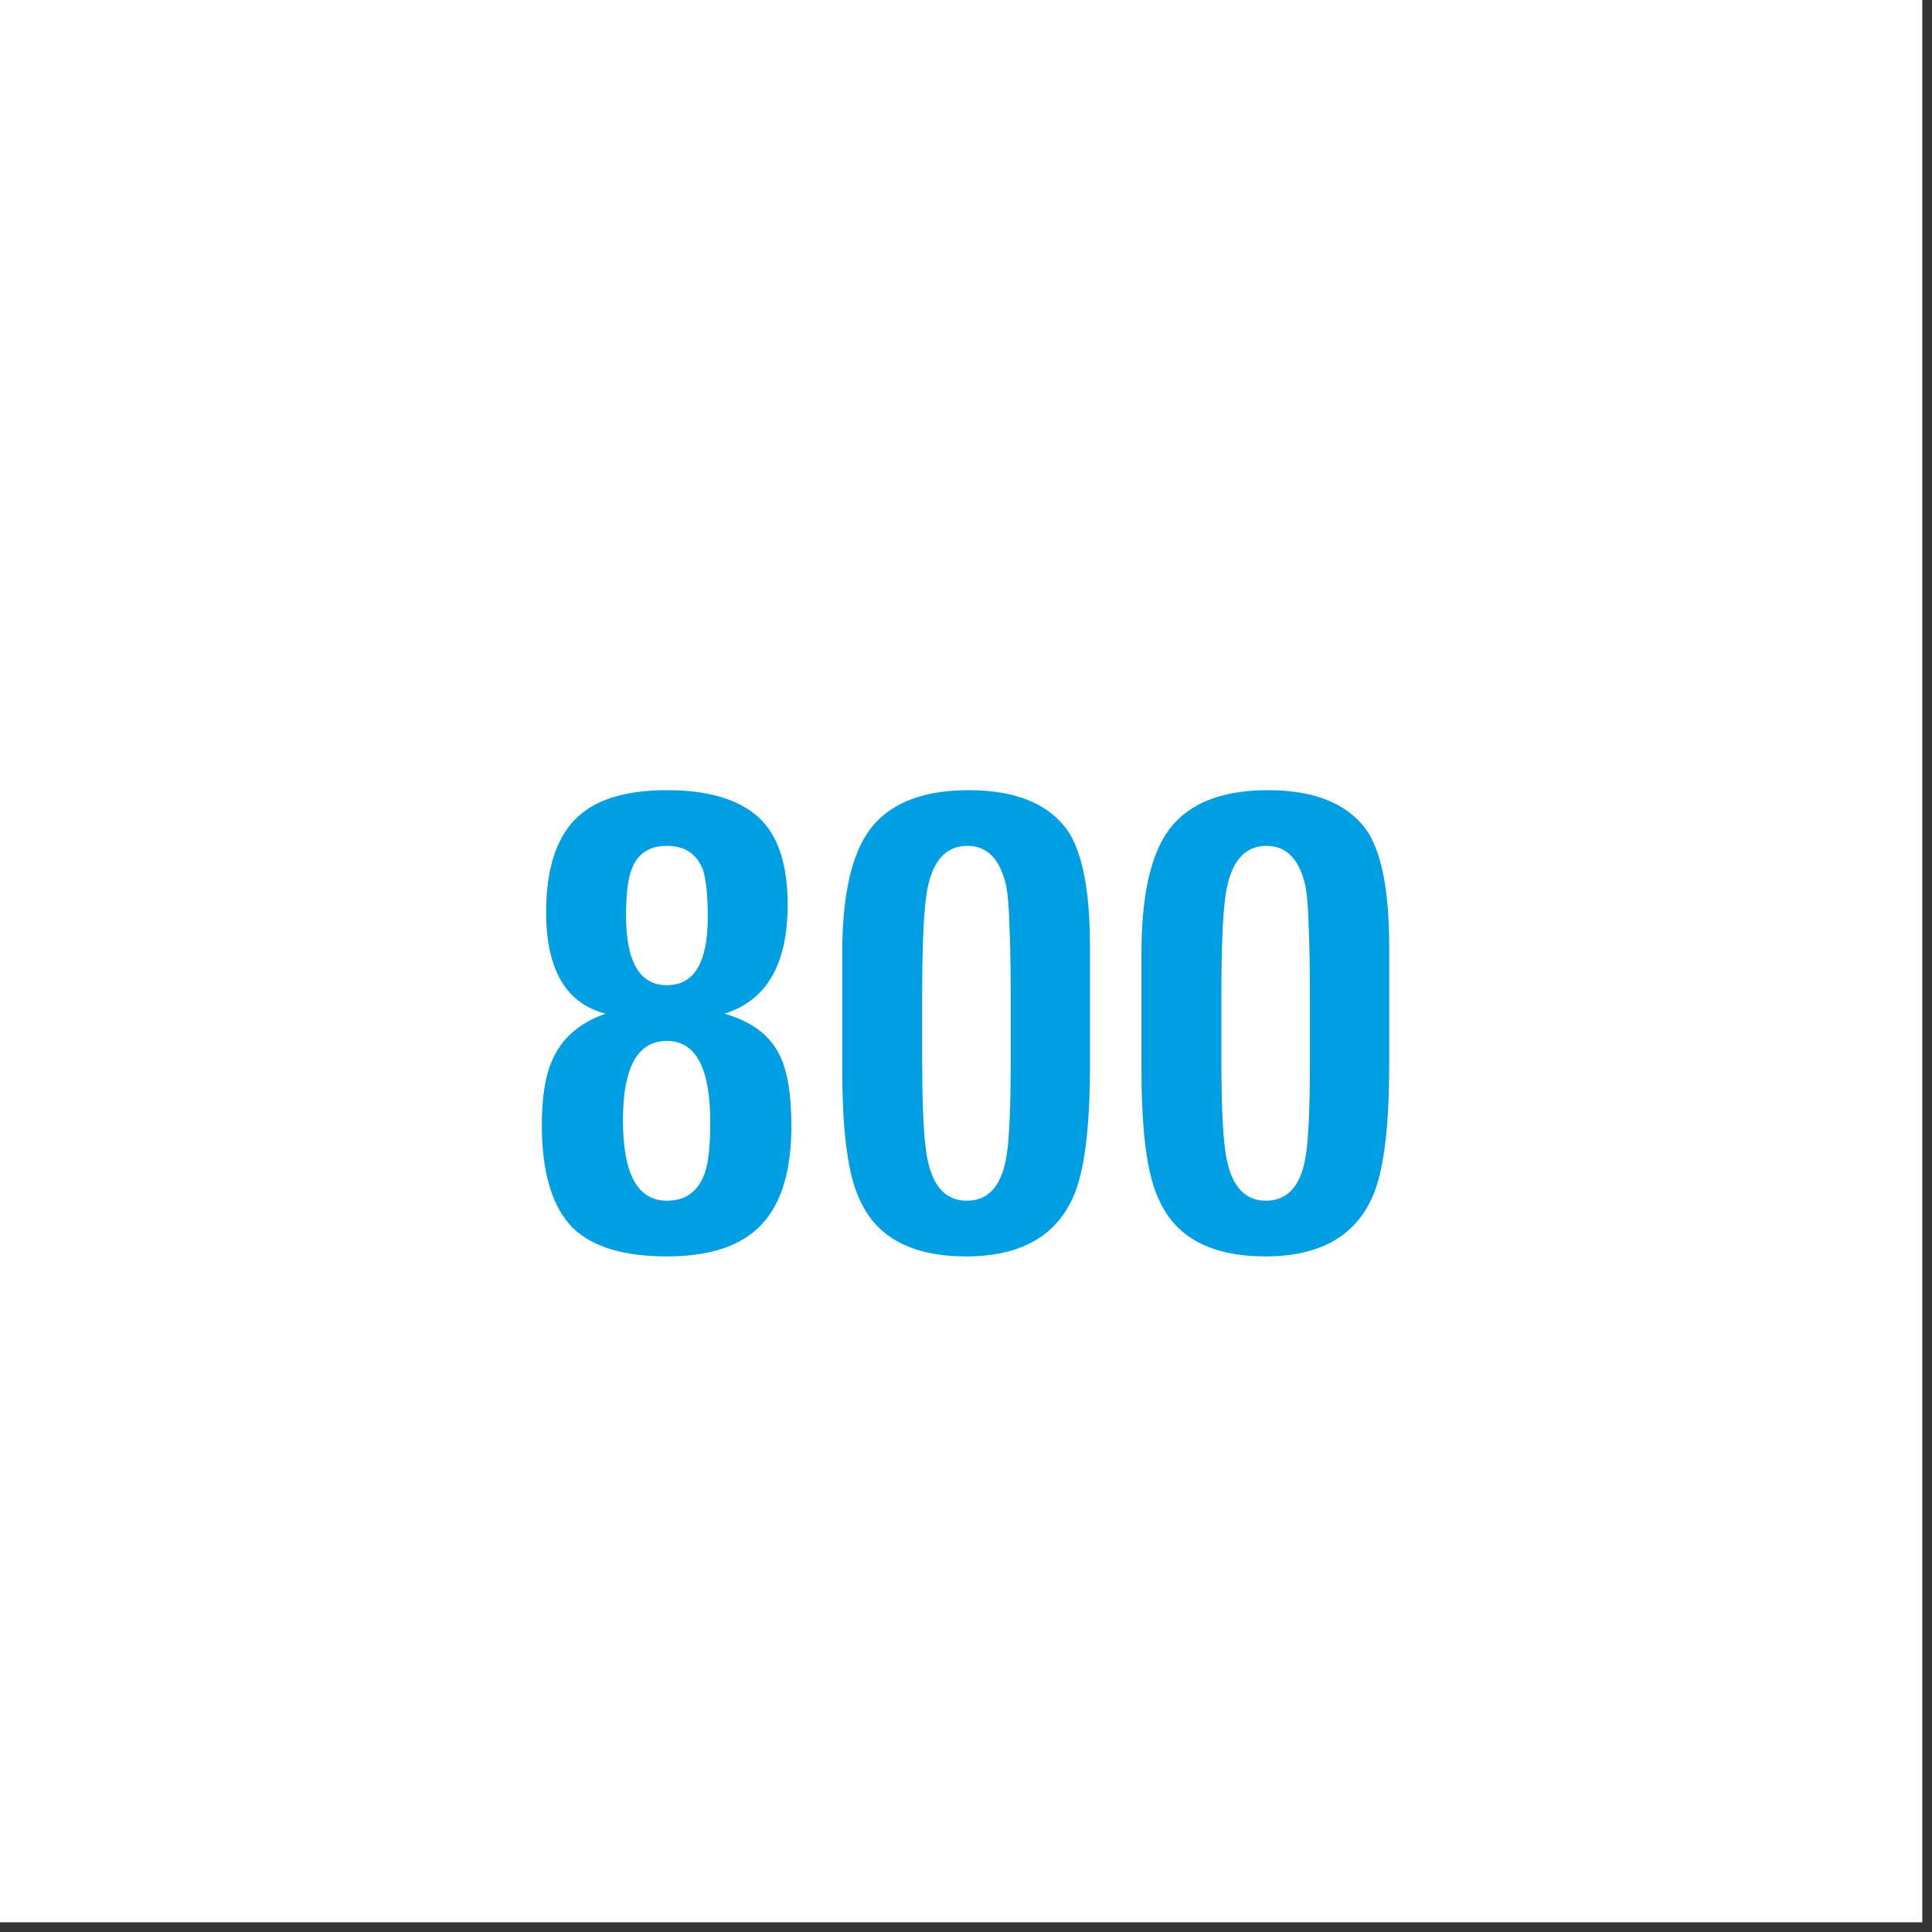
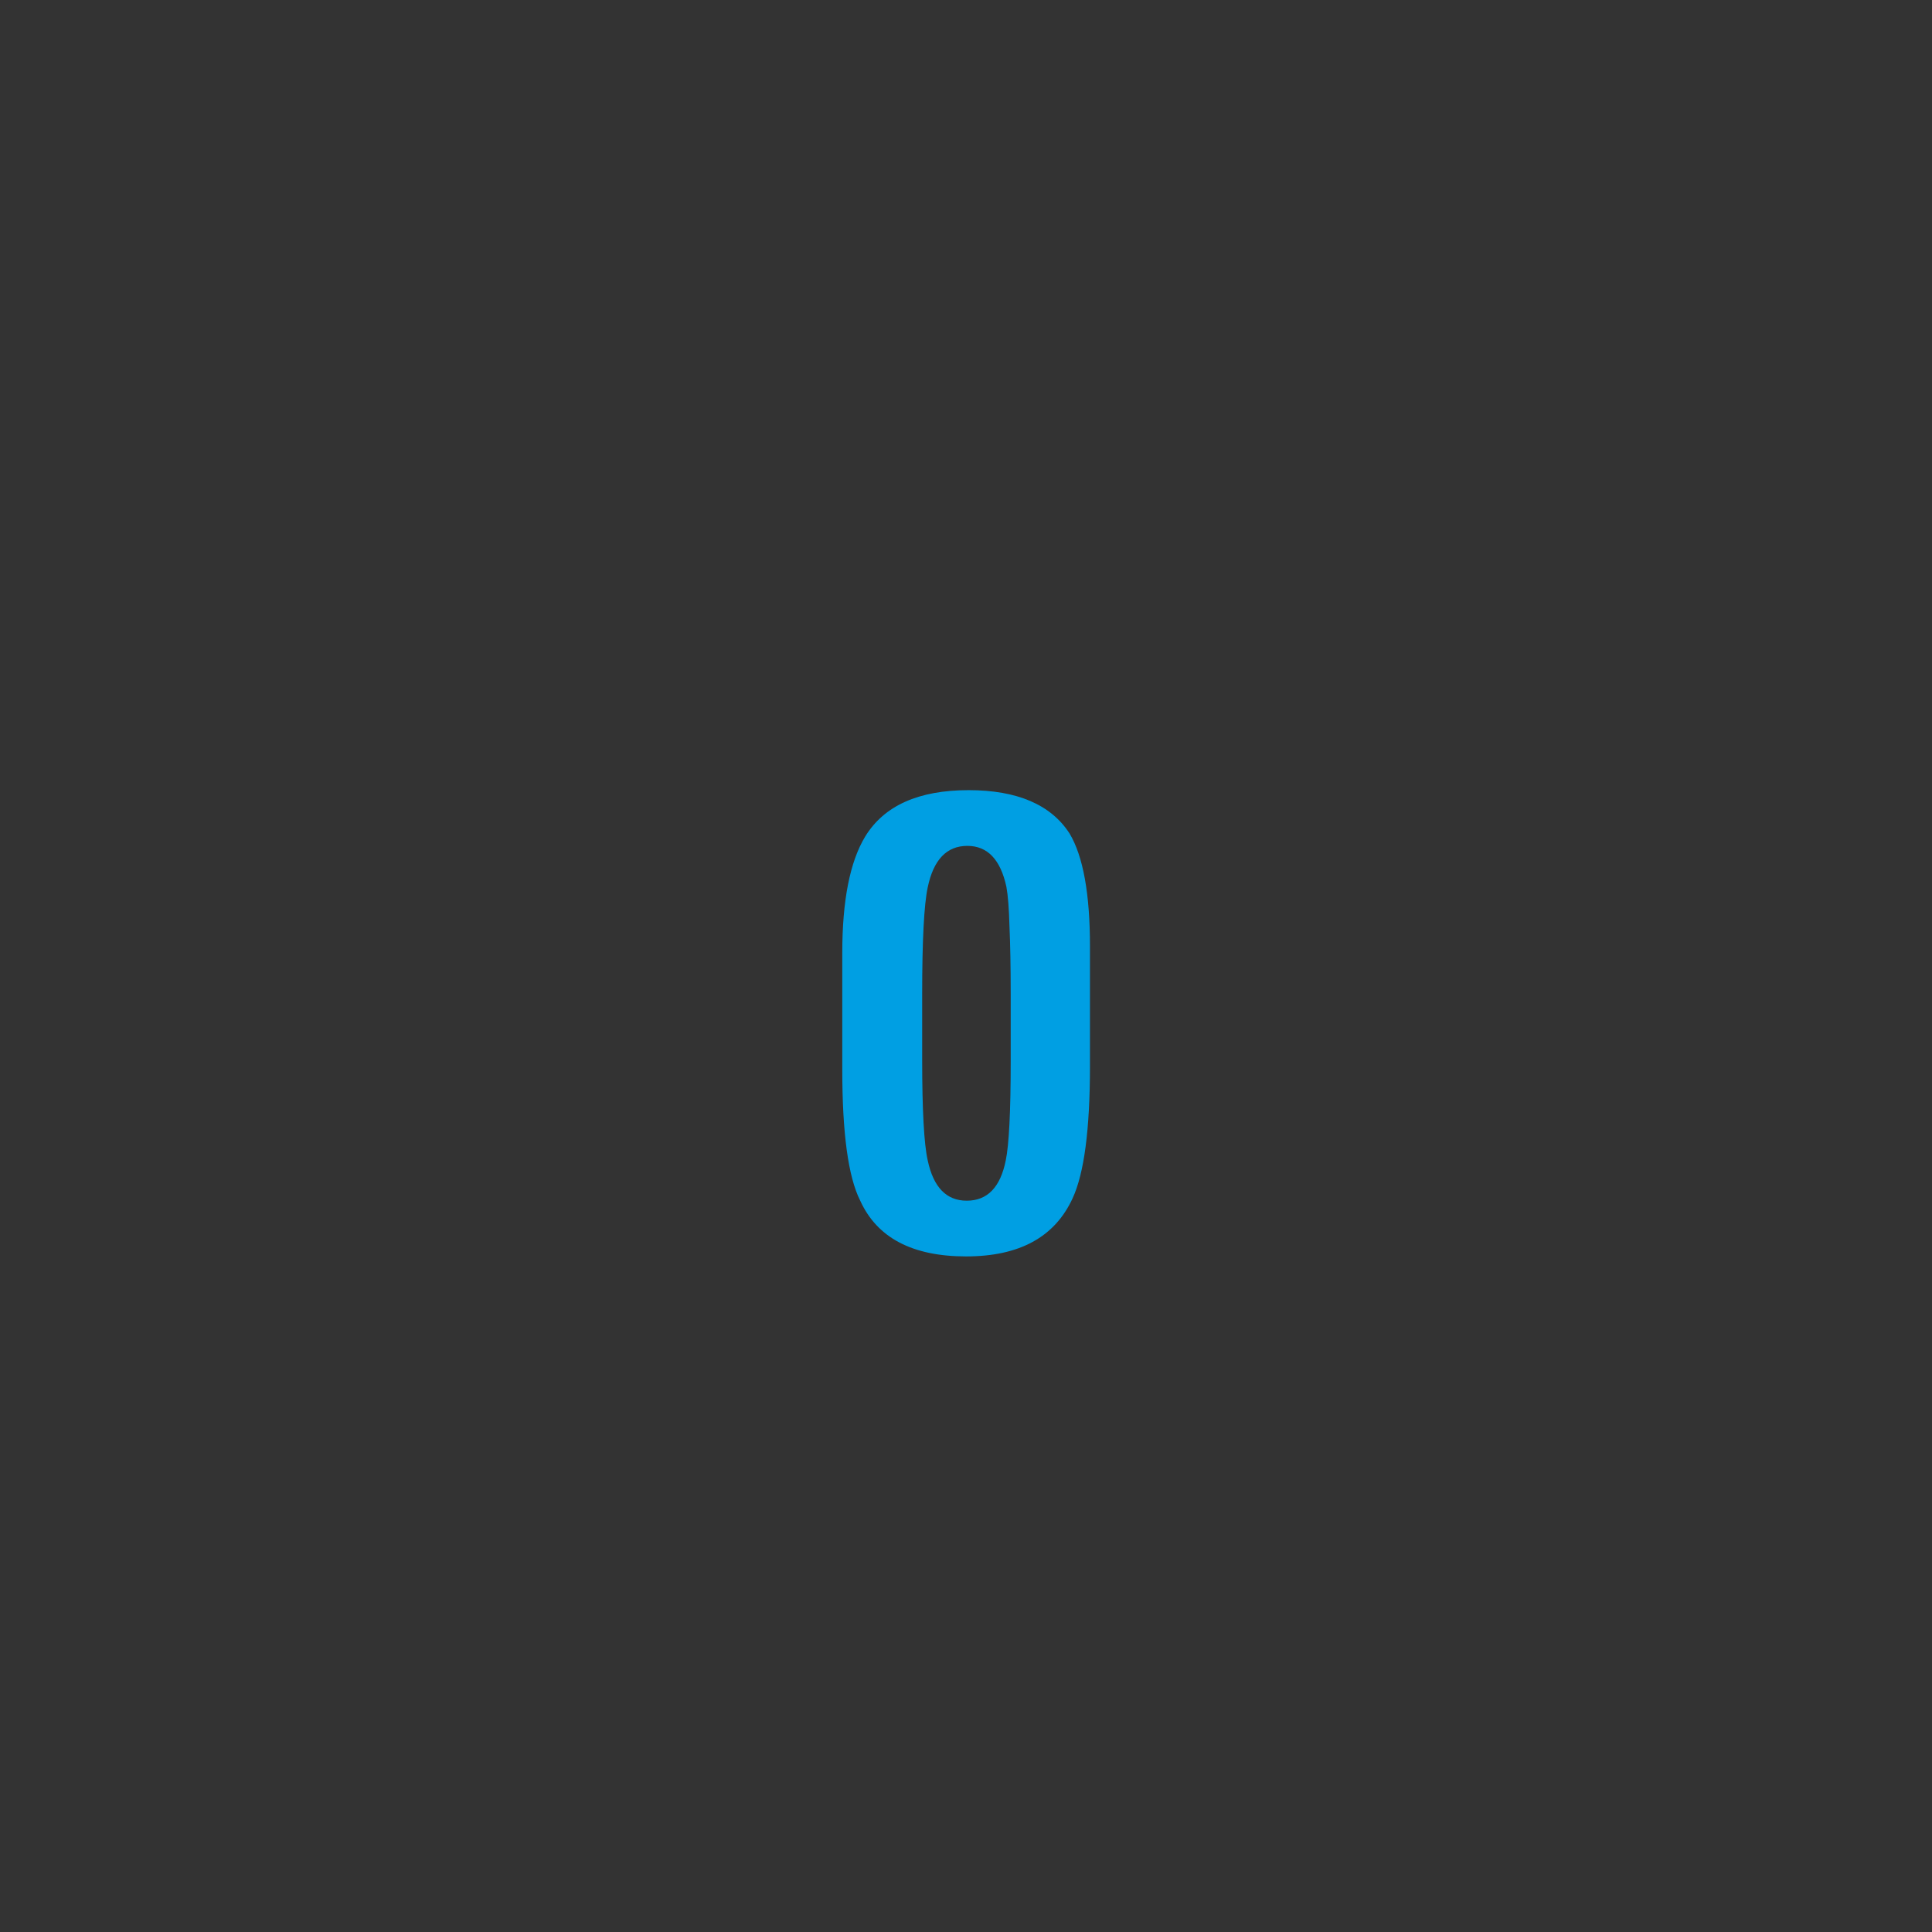
<svg xmlns="http://www.w3.org/2000/svg" width="65" zoomAndPan="magnify" viewBox="0 0 48.75 48.75" height="65" preserveAspectRatio="xMidYMid meet" version="1.0">
  <rect x="0" y="0" width="48.75" height="48.75" fill="#333333" stroke="none" />
  <defs>
    <g />
    <clipPath id="d8dfbdf699">
-       <path d="M 0 0 L 48.5 0 L 48.5 48.5 L 0 48.5 Z M 0 0 " clip-rule="nonzero" />
-     </clipPath>
+       </clipPath>
  </defs>
  <g clip-path="url(#d8dfbdf699)">
-     <path fill="#ffffff" d="M 0 0 L 48.75 0 L 48.75 56.25 L 0 56.25 Z M 0 0 " fill-opacity="1" fill-rule="nonzero" />
-     <path fill="#ffffff" d="M 0 0 L 48.75 0 L 48.75 48.75 L 0 48.75 Z M 0 0 " fill-opacity="1" fill-rule="nonzero" />
+     <path fill="#ffffff" d="M 0 0 L 48.75 0 L 48.75 48.75 L 0 48.75 M 0 0 " fill-opacity="1" fill-rule="nonzero" />
    <path fill="#ffffff" d="M 0 0 L 48.75 0 L 48.75 48.75 L 0 48.75 Z M 0 0 " fill-opacity="1" fill-rule="nonzero" />
  </g>
  <g fill="#000000" fill-opacity="1">
    <g transform="translate(24.375, 38.925)">
      <g />
    </g>
  </g>
  <g fill="#009fe3" fill-opacity="1">
    <g transform="translate(13.047, 31.5)">
      <g>
-         <path d="M 4.875 -3.188 C 4.875 -4.551 4.508 -5.234 3.781 -5.234 C 3.039 -5.234 2.672 -4.566 2.672 -3.234 C 2.672 -1.879 3.039 -1.203 3.781 -1.203 C 4.25 -1.203 4.566 -1.43 4.734 -1.891 C 4.828 -2.148 4.875 -2.582 4.875 -3.188 Z M 4.812 -8.359 C 4.812 -8.91 4.77 -9.312 4.688 -9.562 C 4.531 -9.957 4.227 -10.156 3.781 -10.156 C 3.332 -10.156 3.035 -9.957 2.891 -9.562 C 2.797 -9.32 2.75 -8.938 2.75 -8.406 C 2.75 -7.227 3.094 -6.641 3.781 -6.641 C 4.469 -6.641 4.812 -7.211 4.812 -8.359 Z M 6.922 -3.094 C 6.922 -2 6.688 -1.188 6.219 -0.656 C 5.719 -0.082 4.906 0.203 3.781 0.203 C 2.707 0.203 1.922 -0.031 1.422 -0.5 C 0.891 -1.031 0.625 -1.898 0.625 -3.109 C 0.625 -3.797 0.707 -4.332 0.875 -4.719 C 1.113 -5.289 1.566 -5.691 2.234 -5.922 C 1.234 -6.18 0.734 -7.035 0.734 -8.484 C 0.734 -9.535 0.973 -10.312 1.453 -10.812 C 1.93 -11.312 2.707 -11.562 3.781 -11.562 C 4.812 -11.562 5.578 -11.336 6.078 -10.891 C 6.578 -10.441 6.828 -9.703 6.828 -8.672 C 6.828 -7.172 6.297 -6.254 5.234 -5.922 C 5.891 -5.734 6.344 -5.406 6.594 -4.938 C 6.812 -4.539 6.922 -3.926 6.922 -3.094 Z M 6.922 -3.094 " />
-       </g>
+         </g>
    </g>
  </g>
  <g fill="#009fe3" fill-opacity="1">
    <g transform="translate(20.597, 31.5)">
      <g>
        <path d="M 4.906 -6.406 C 4.906 -7.102 4.895 -7.676 4.875 -8.125 C 4.863 -8.582 4.836 -8.914 4.797 -9.125 C 4.648 -9.812 4.32 -10.156 3.812 -10.156 C 3.289 -10.156 2.957 -9.805 2.812 -9.109 C 2.719 -8.672 2.672 -7.77 2.672 -6.406 L 2.672 -4.766 C 2.672 -3.484 2.719 -2.633 2.812 -2.219 C 2.957 -1.539 3.285 -1.203 3.797 -1.203 C 4.316 -1.203 4.645 -1.539 4.781 -2.219 C 4.863 -2.613 4.906 -3.445 4.906 -4.719 Z M 6.906 -4.594 C 6.906 -3 6.758 -1.891 6.469 -1.266 C 6.02 -0.285 5.125 0.203 3.781 0.203 C 2.426 0.203 1.535 -0.266 1.109 -1.203 C 0.805 -1.805 0.656 -2.91 0.656 -4.516 L 0.656 -7.453 C 0.656 -8.773 0.848 -9.754 1.234 -10.391 C 1.711 -11.172 2.582 -11.562 3.844 -11.562 C 5.07 -11.562 5.922 -11.195 6.391 -10.469 C 6.734 -9.895 6.906 -8.945 6.906 -7.625 Z M 6.906 -4.594 " />
      </g>
    </g>
  </g>
  <g fill="#009fe3" fill-opacity="1">
    <g transform="translate(28.147, 31.5)">
      <g>
-         <path d="M 4.906 -6.406 C 4.906 -7.102 4.895 -7.676 4.875 -8.125 C 4.863 -8.582 4.836 -8.914 4.797 -9.125 C 4.648 -9.812 4.32 -10.156 3.812 -10.156 C 3.289 -10.156 2.957 -9.805 2.812 -9.109 C 2.719 -8.672 2.672 -7.77 2.672 -6.406 L 2.672 -4.766 C 2.672 -3.484 2.719 -2.633 2.812 -2.219 C 2.957 -1.539 3.285 -1.203 3.797 -1.203 C 4.316 -1.203 4.645 -1.539 4.781 -2.219 C 4.863 -2.613 4.906 -3.445 4.906 -4.719 Z M 6.906 -4.594 C 6.906 -3 6.758 -1.891 6.469 -1.266 C 6.02 -0.285 5.125 0.203 3.781 0.203 C 2.426 0.203 1.535 -0.266 1.109 -1.203 C 0.805 -1.805 0.656 -2.91 0.656 -4.516 L 0.656 -7.453 C 0.656 -8.773 0.848 -9.754 1.234 -10.391 C 1.711 -11.172 2.582 -11.562 3.844 -11.562 C 5.07 -11.562 5.922 -11.195 6.391 -10.469 C 6.734 -9.895 6.906 -8.945 6.906 -7.625 Z M 6.906 -4.594 " />
-       </g>
+         </g>
    </g>
  </g>
</svg>